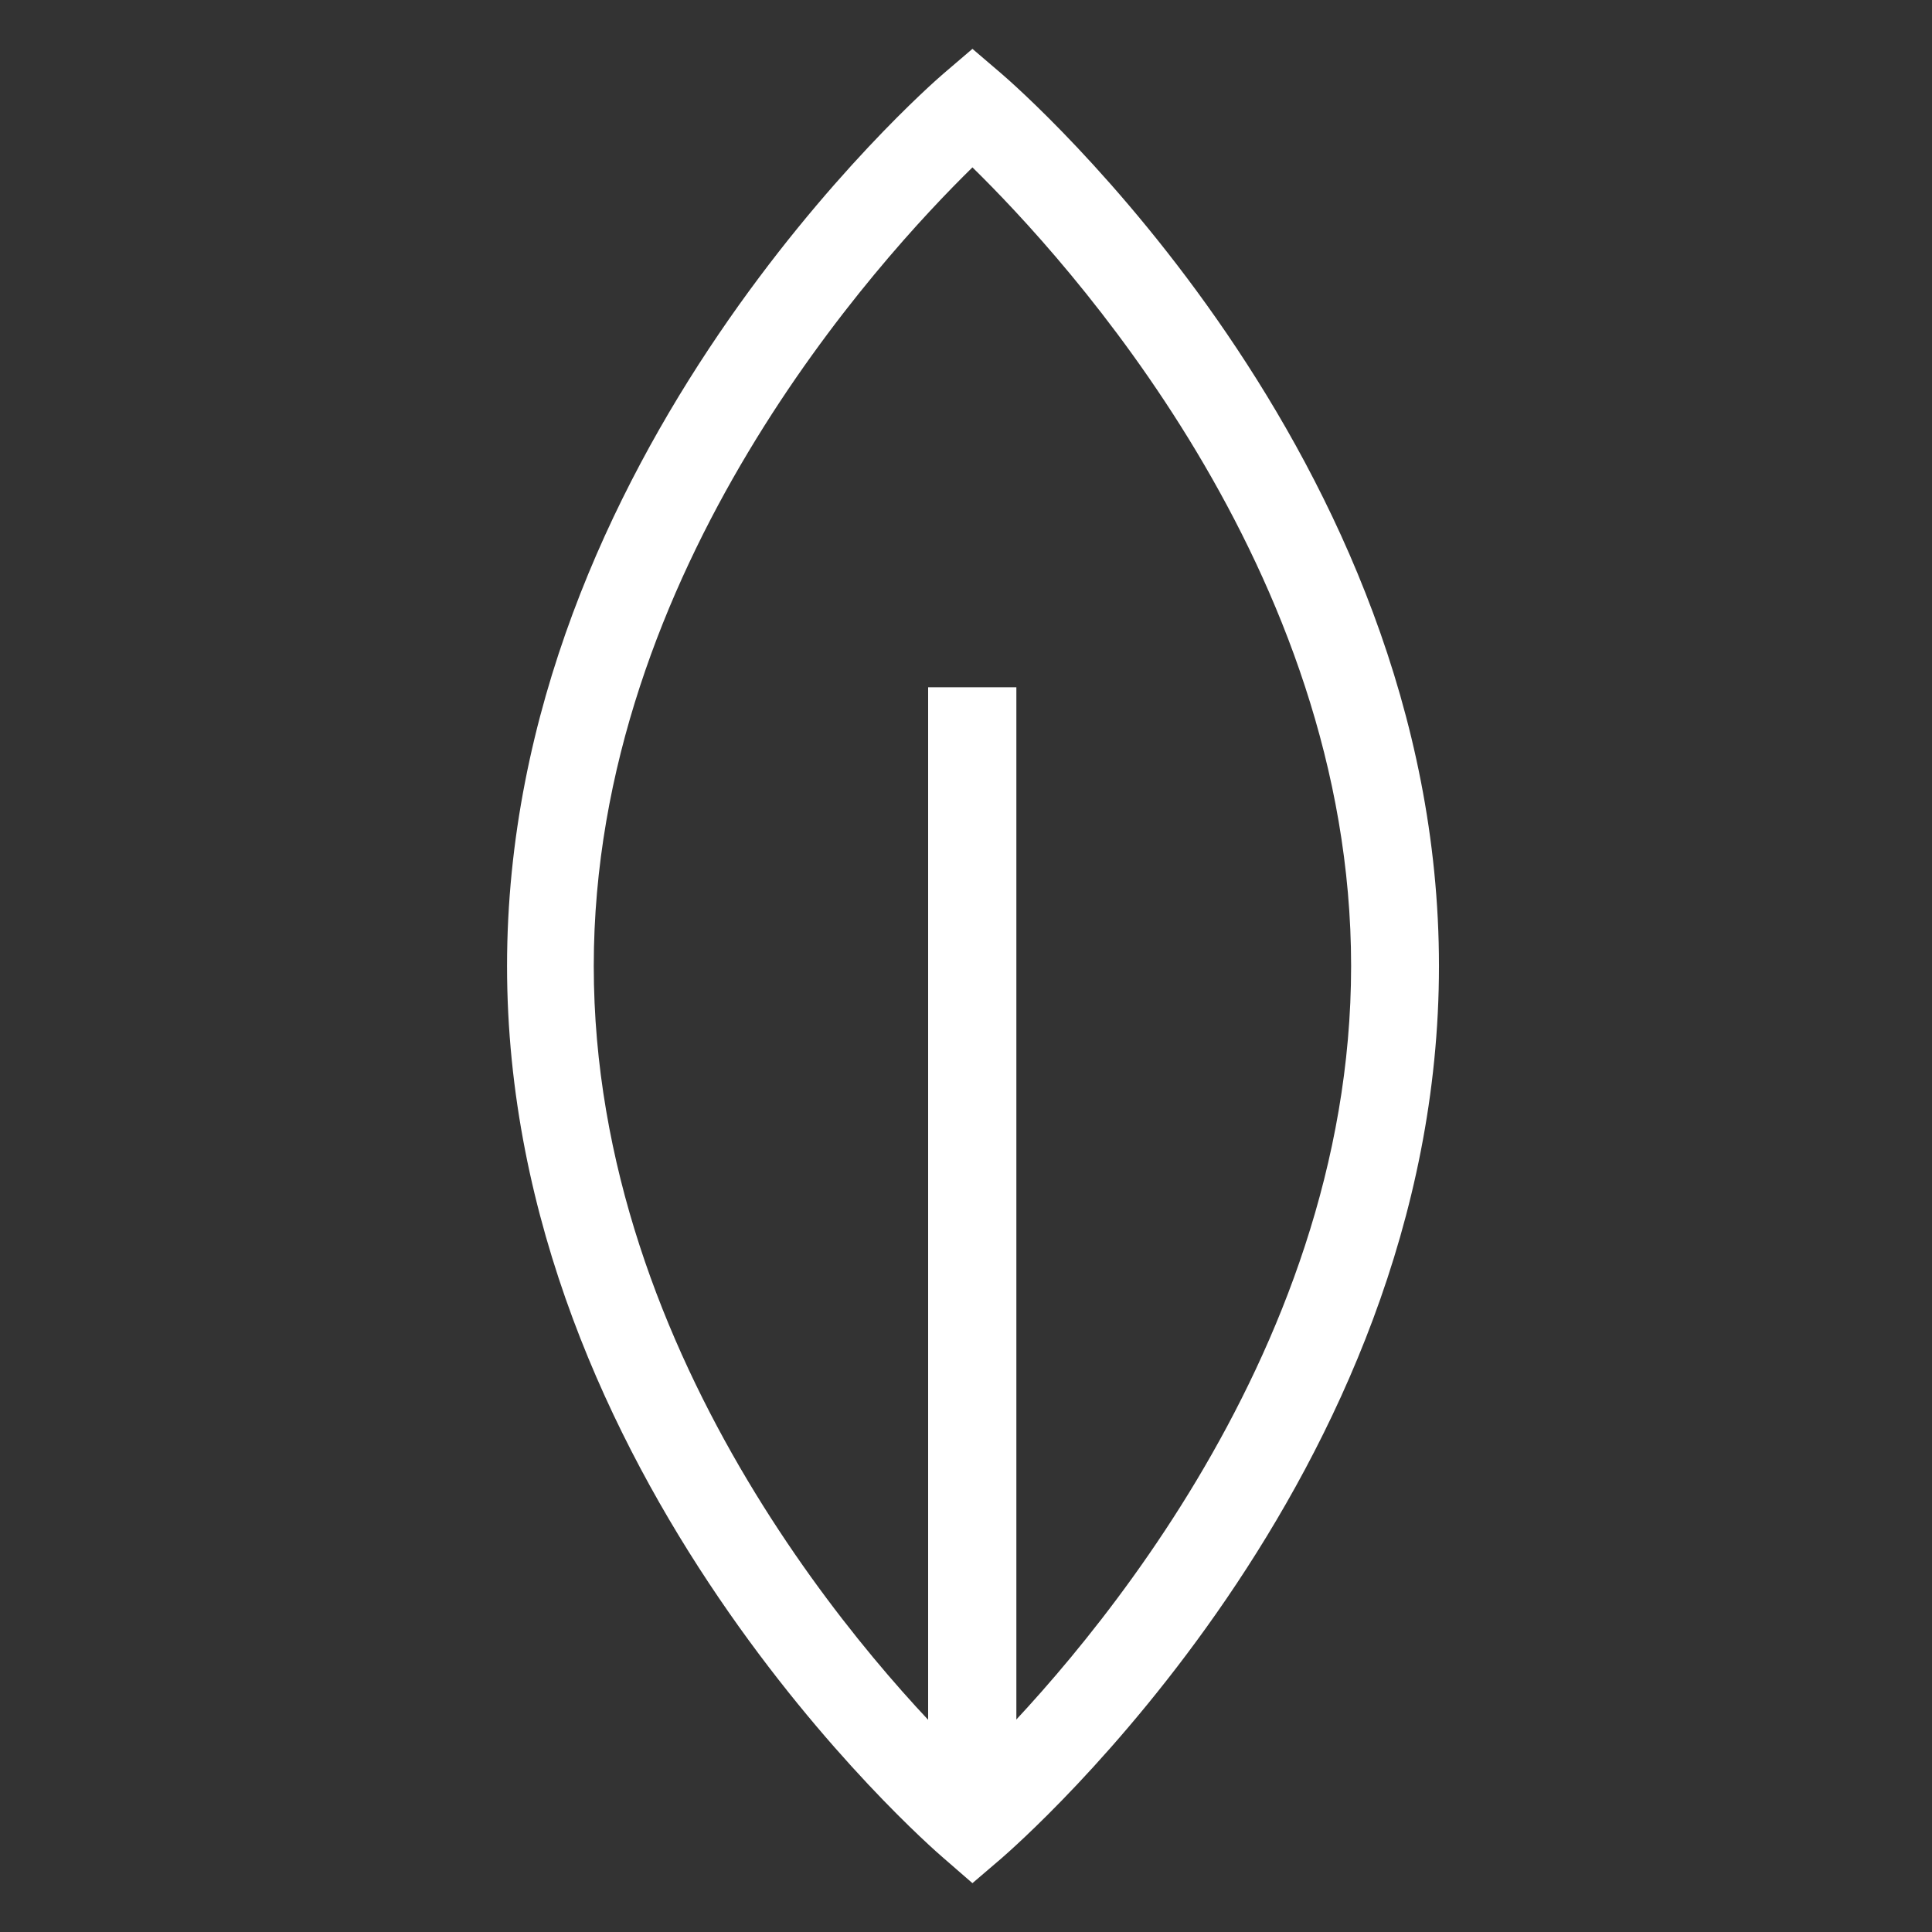
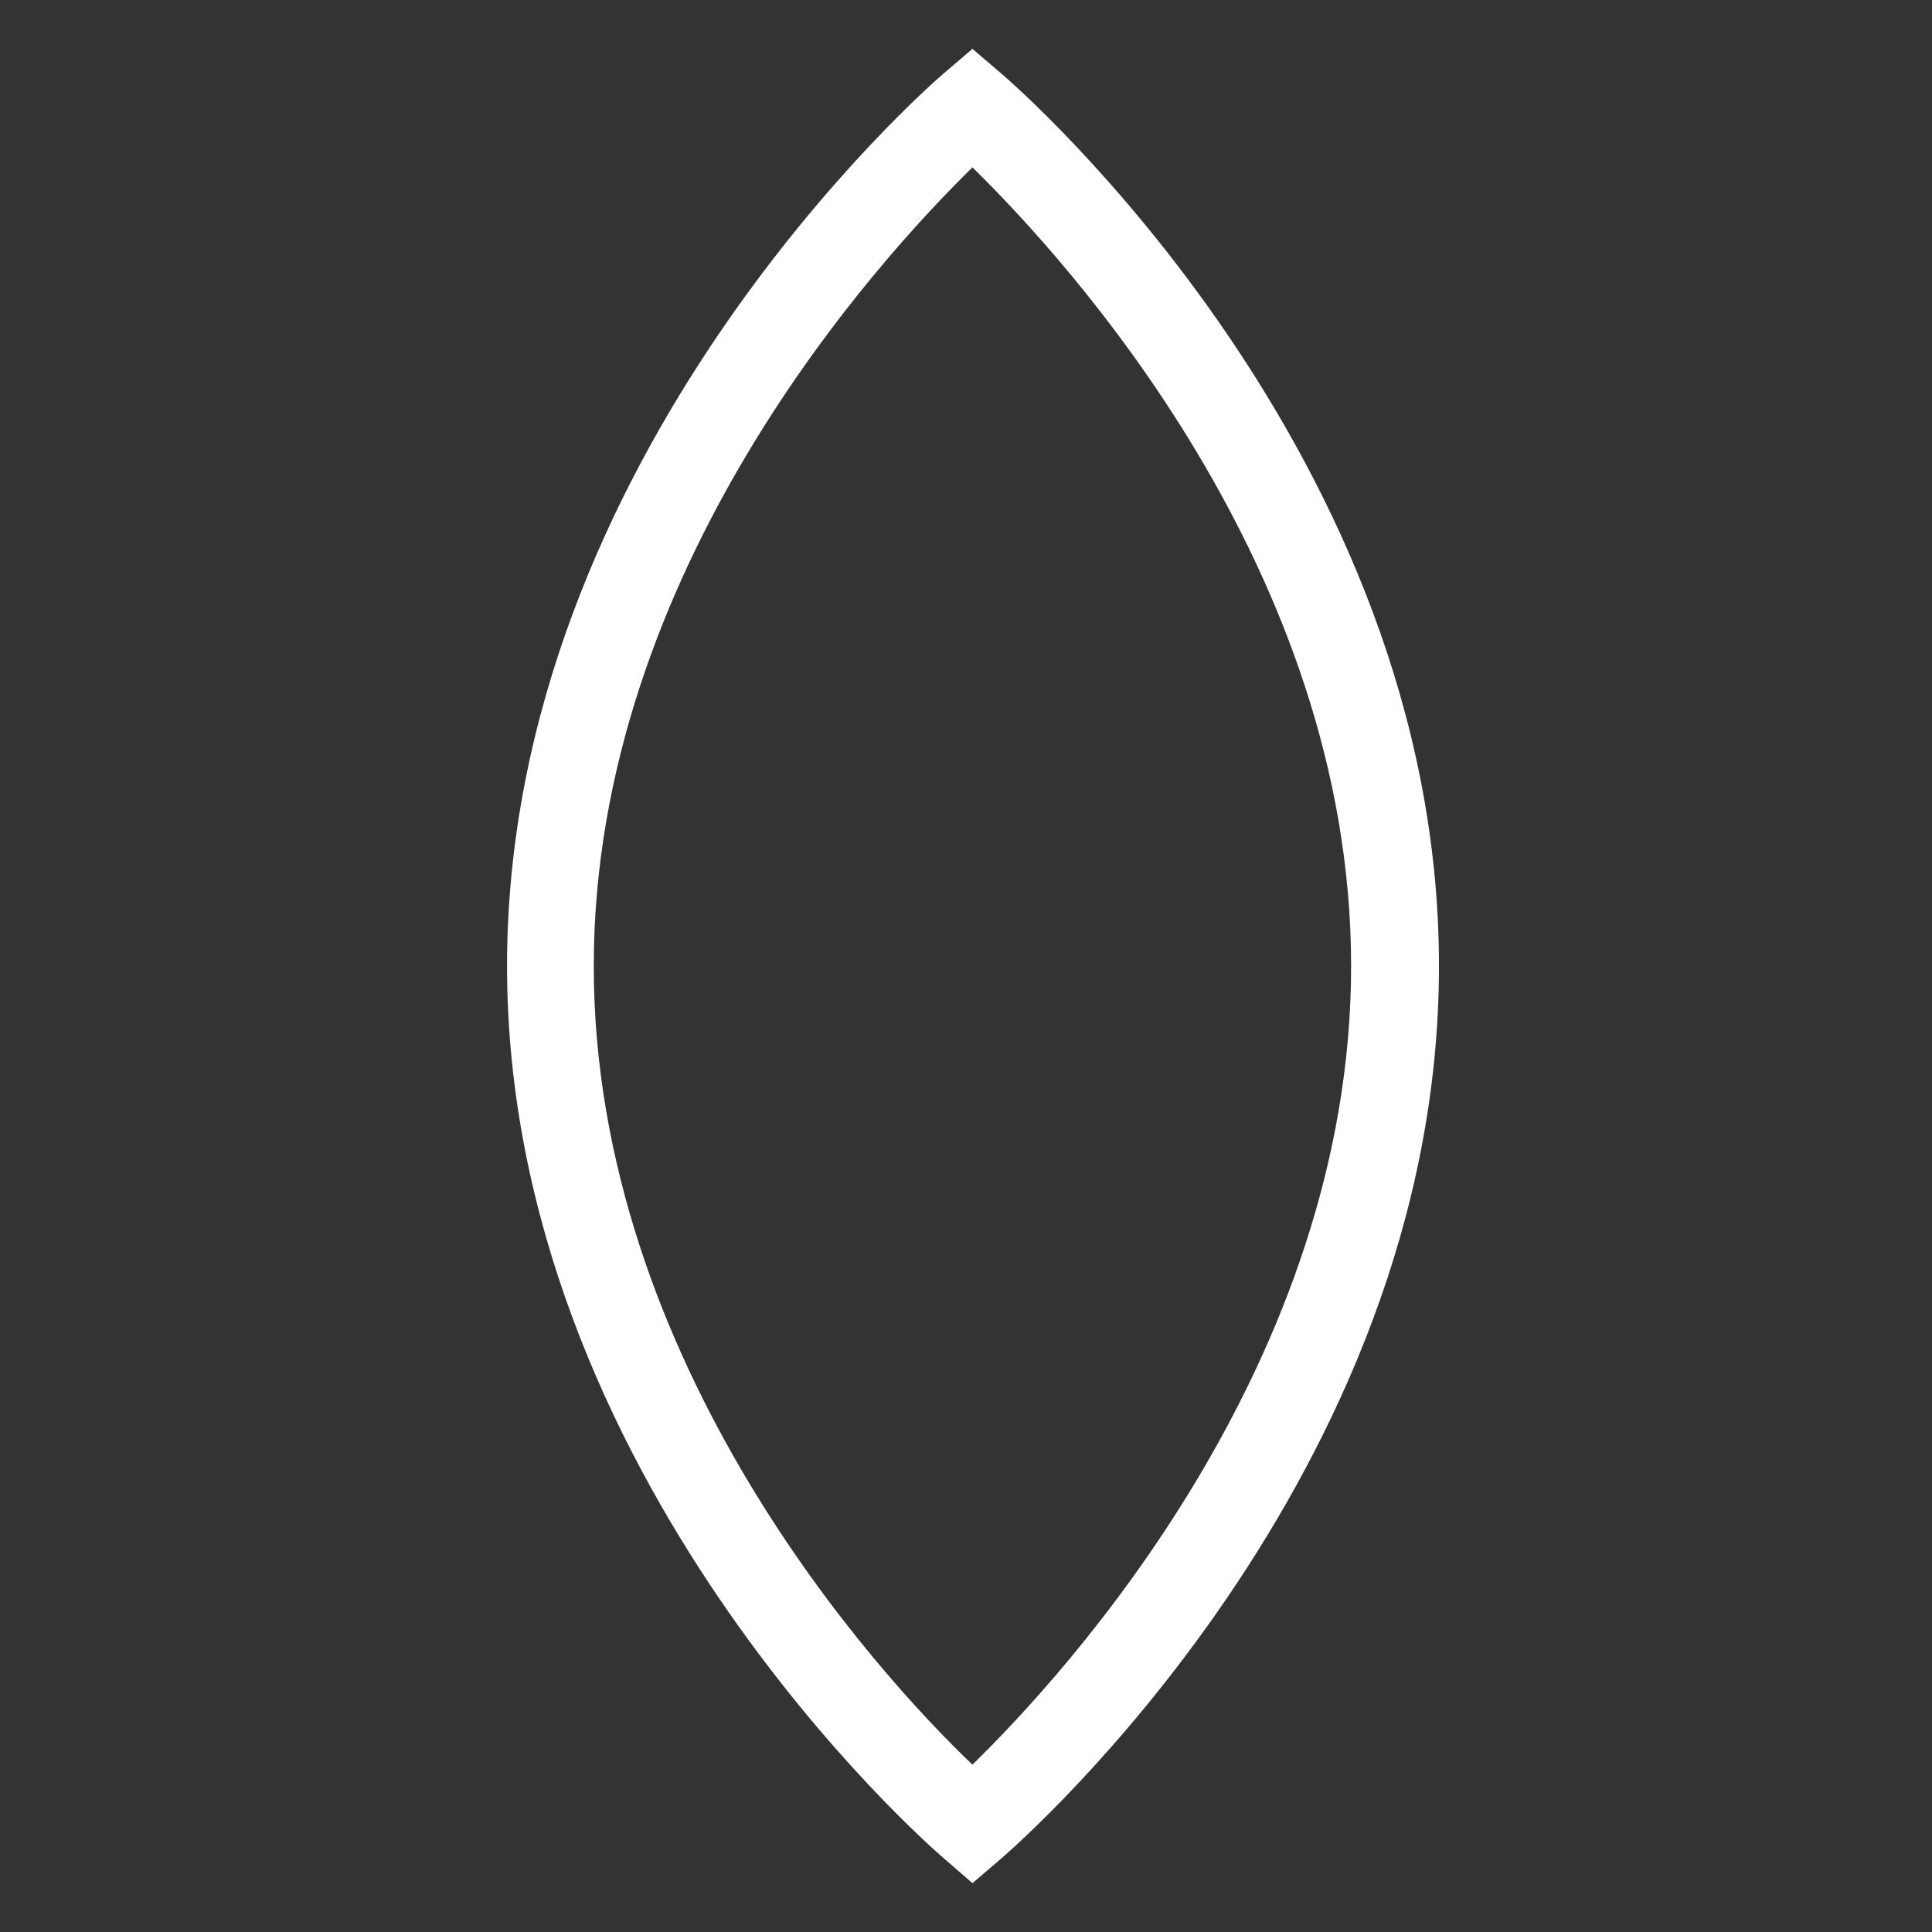
<svg xmlns="http://www.w3.org/2000/svg" viewBox="0 0 51.02 51.02">
  <rect x="0" y="0" width="51.02" height="51.02" fill="#333333" stroke="none" />
  <defs>
    <style>.a{fill:#fff;}.b{fill:none;}</style>
  </defs>
  <path class="a" d="M25.68,49.73l-.76-.66c-.47-.4-11.53-10.09-11.53-23.56S24.45,2.34,24.92,1.94l.76-.65.76.65C26.91,2.34,38,12,38,25.51S26.91,48.67,26.44,49.08Zm0-45.31c-2.45,2.4-10,10.61-10,21.09s7.49,18.7,10,21.09c2.45-2.39,10-10.6,10-21.09S28.13,6.82,25.68,4.42Z" />
-   <rect class="a" x="24.51" y="18.15" width="2.33" height="30.04" />
  <rect class="b" width="51.02" height="51.02" />
</svg>